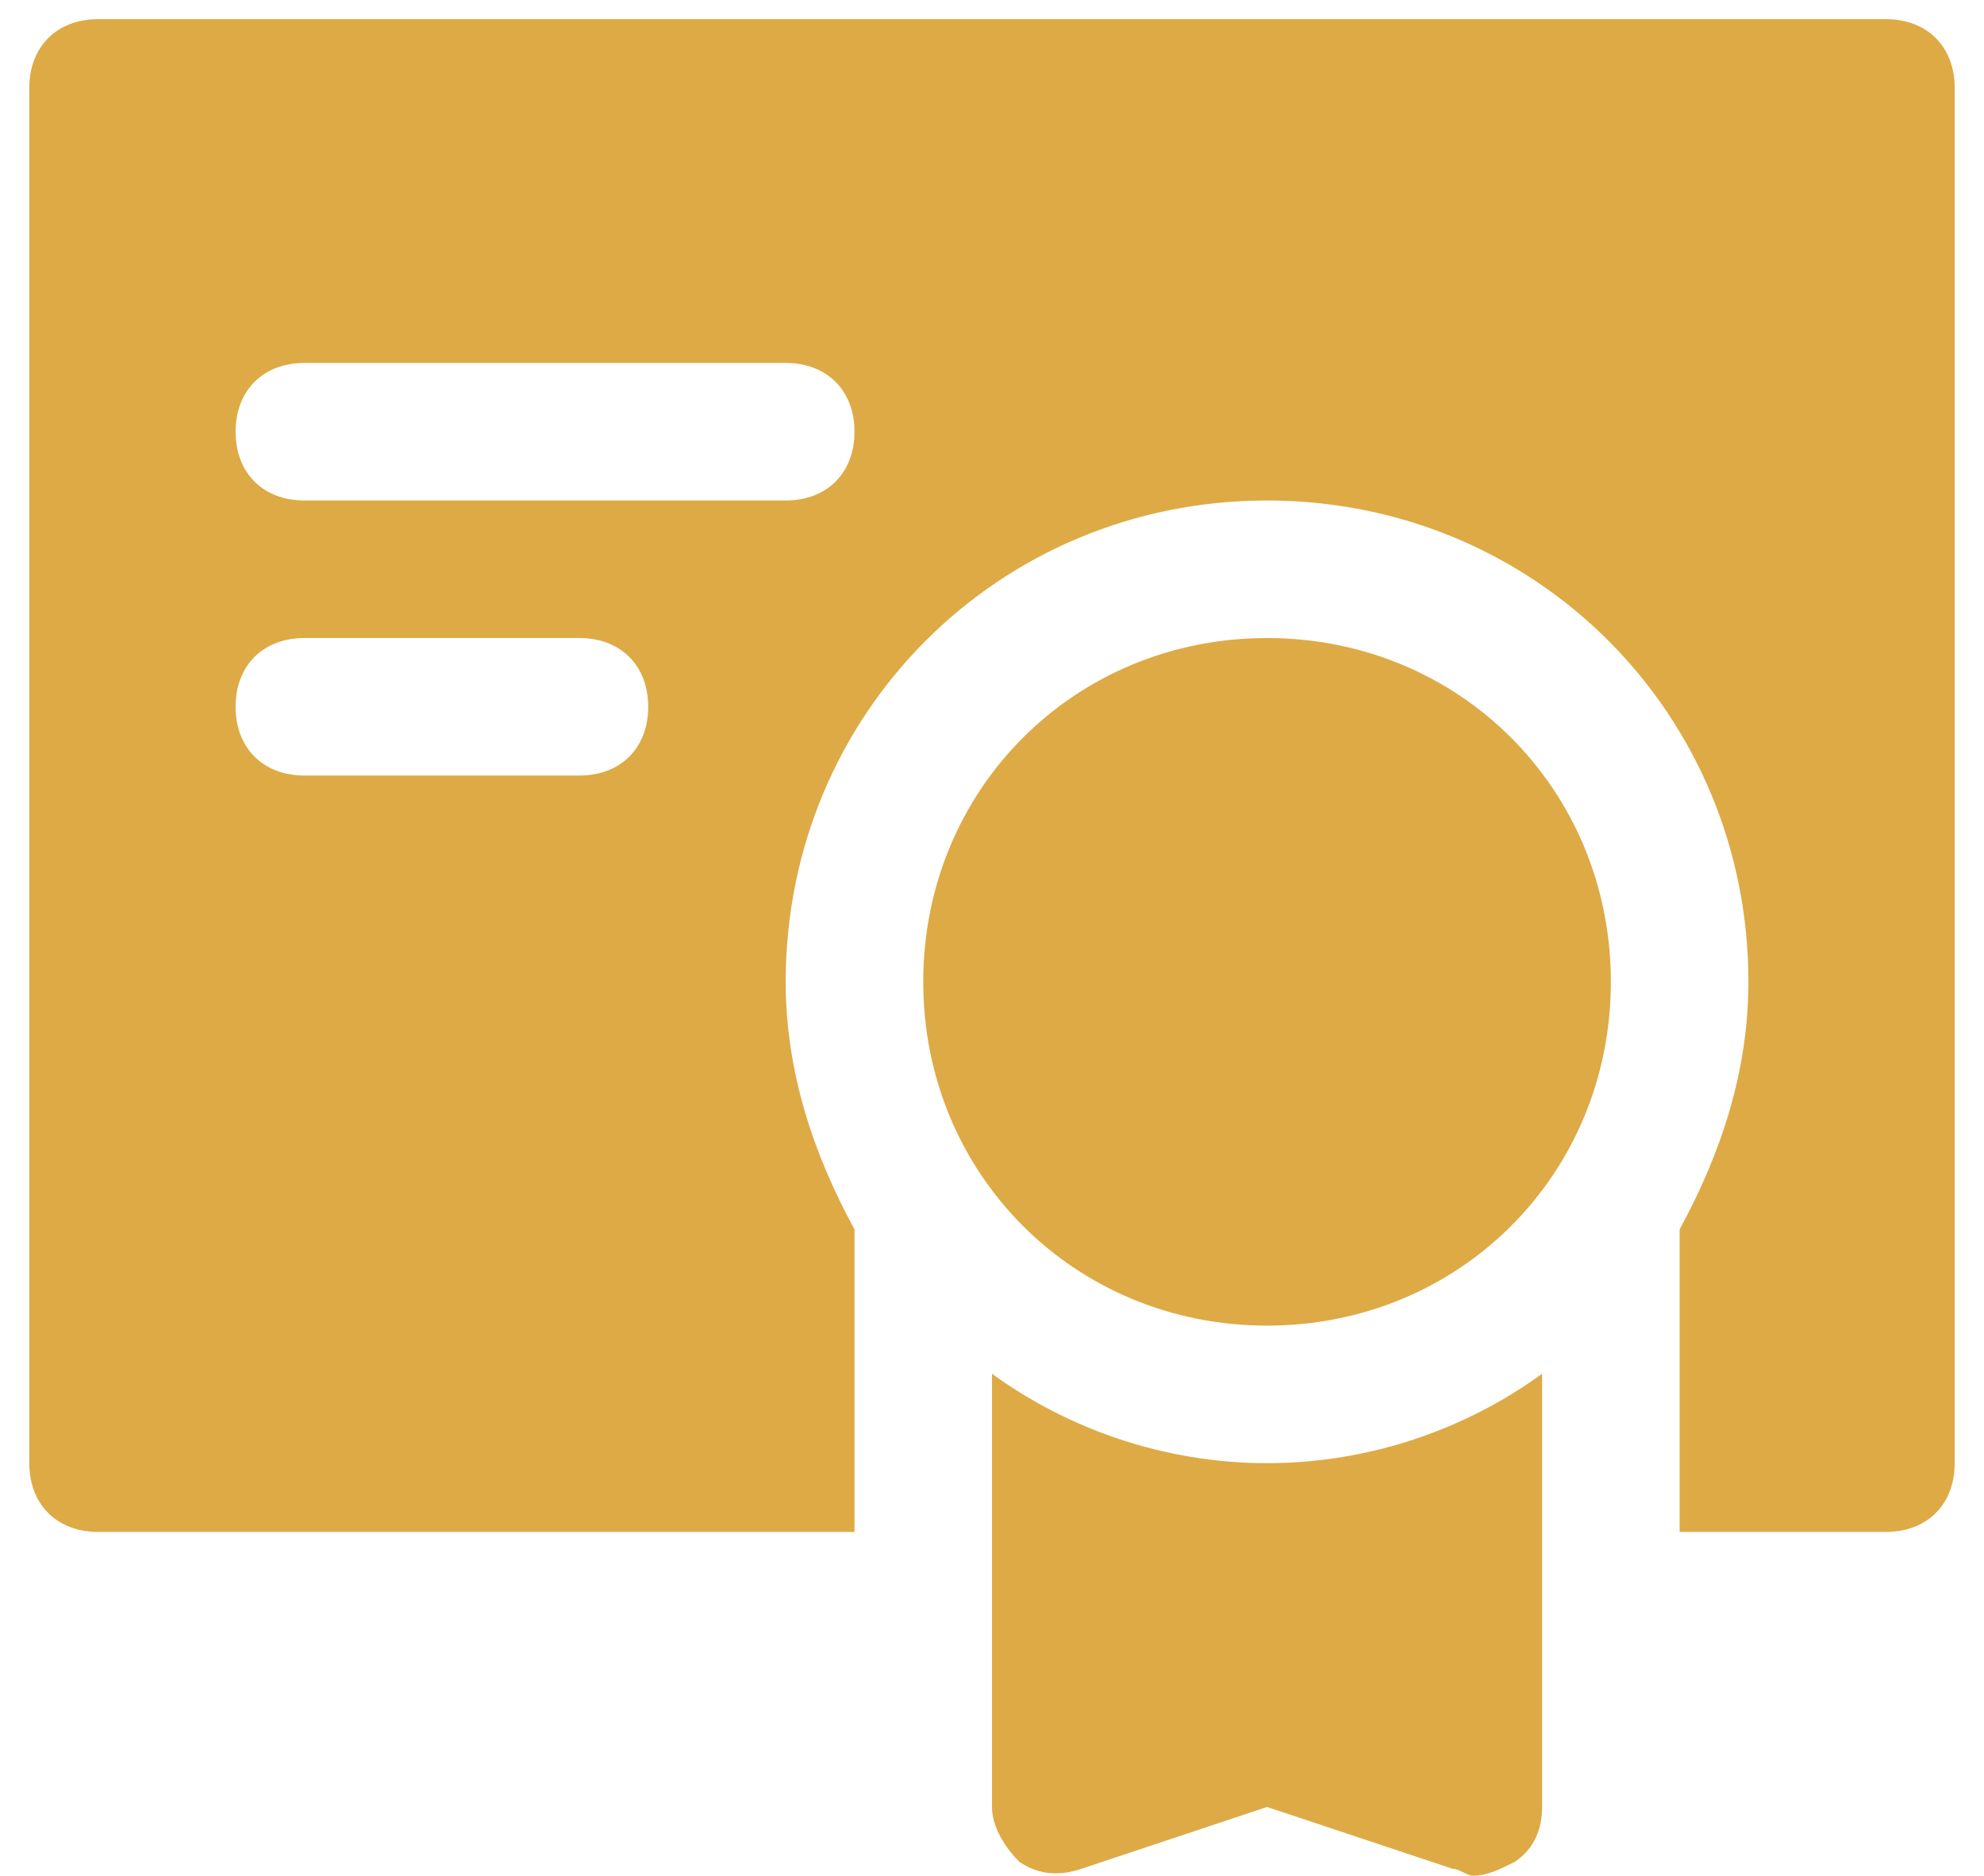
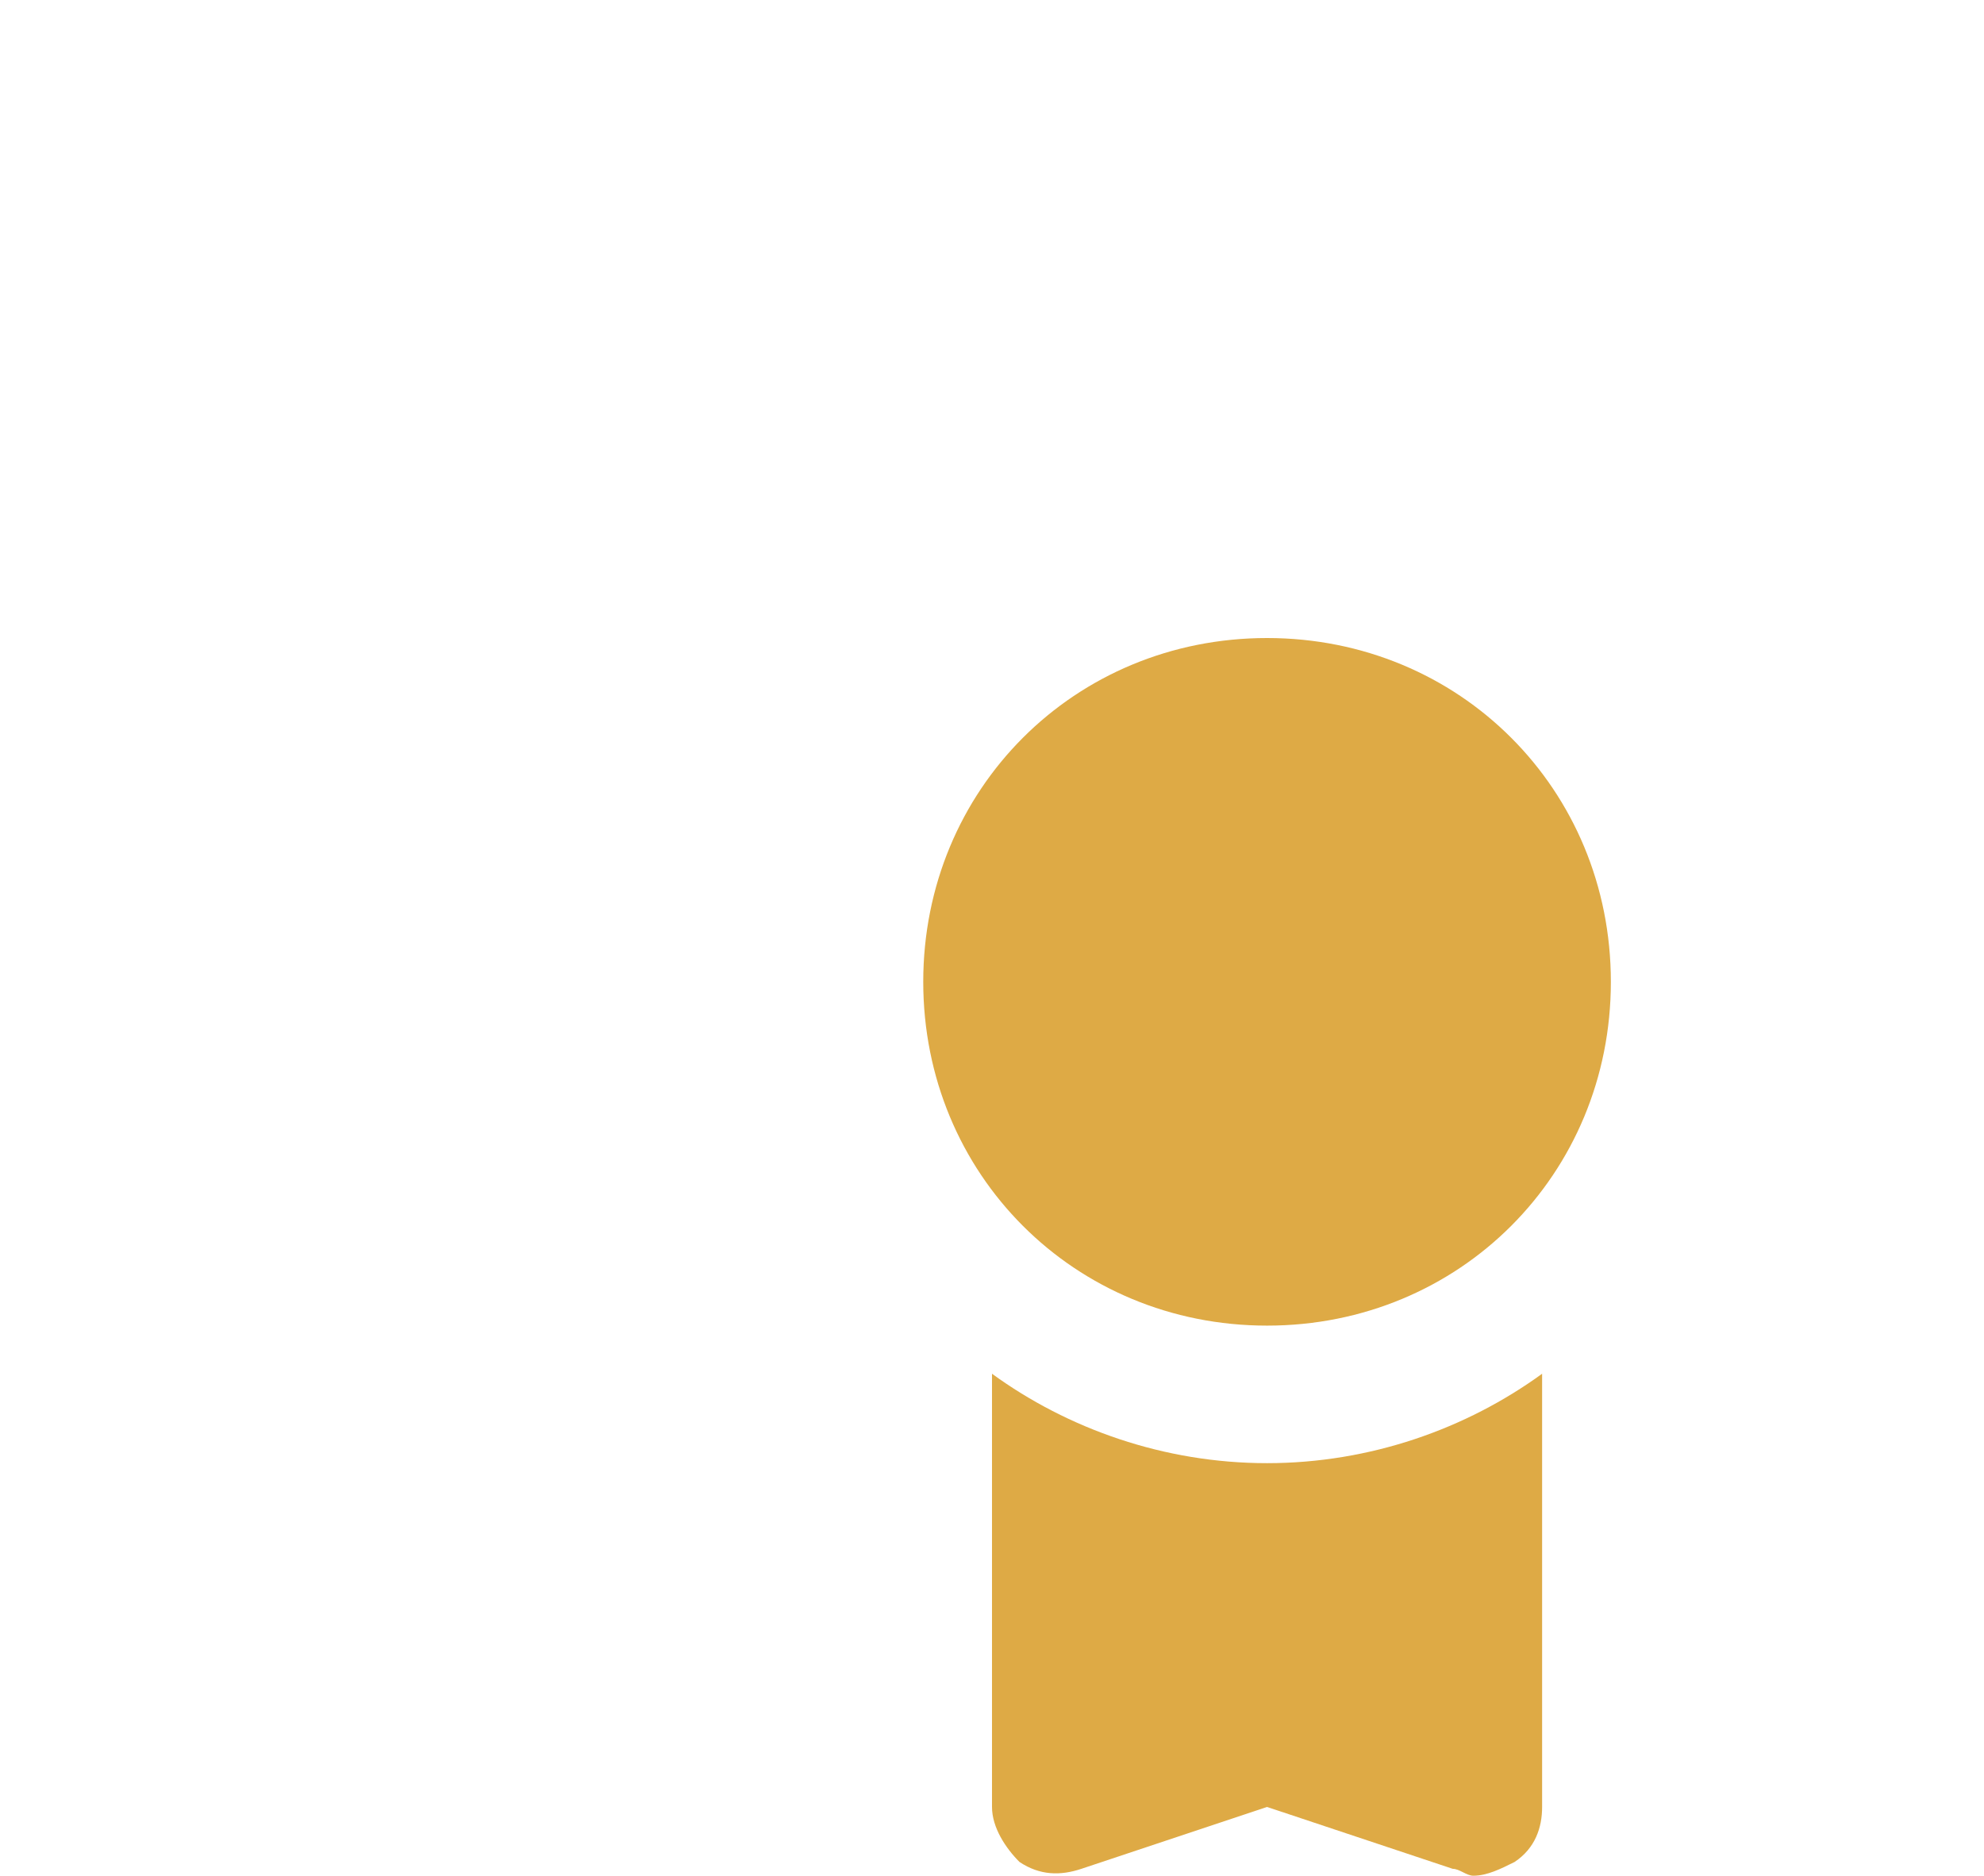
<svg xmlns="http://www.w3.org/2000/svg" width="55" height="52" viewBox="0 0 55 52" fill="none">
  <path d="M35.125 36.75C29.788 36.75 25.594 32.556 25.594 27.219C25.594 21.881 29.788 17.688 35.125 17.688C40.462 17.688 44.656 21.881 44.656 27.219C44.656 32.556 40.462 36.75 35.125 36.75Z" fill="#DEAA45" />
-   <path d="M52.281 0.531H2.719C1.575 0.531 0.812 1.294 0.812 2.438V40.562C0.812 41.706 1.575 42.469 2.719 42.469H23.688V34.081C22.544 31.984 21.781 29.697 21.781 27.219C21.781 19.784 27.691 13.875 35.125 13.875C42.559 13.875 48.469 19.784 48.469 27.219C48.469 29.697 47.706 31.984 46.562 34.081V42.469H52.281C53.425 42.469 54.188 41.706 54.188 40.562V2.438C54.188 1.294 53.425 0.531 52.281 0.531ZM16.062 21.5H8.438C7.294 21.5 6.531 20.738 6.531 19.594C6.531 18.45 7.294 17.688 8.438 17.688H16.062C17.206 17.688 17.969 18.45 17.969 19.594C17.969 20.738 17.206 21.5 16.062 21.5ZM21.781 13.875H8.438C7.294 13.875 6.531 13.113 6.531 11.969C6.531 10.825 7.294 10.062 8.438 10.062H21.781C22.925 10.062 23.688 10.825 23.688 11.969C23.688 13.113 22.925 13.875 21.781 13.875Z" fill="#DEAA45" />
  <path d="M35.125 40.563C32.266 40.563 29.597 39.609 27.5 38.084V50.094C27.5 50.666 27.881 51.238 28.262 51.619C28.834 52 29.406 52 29.978 51.809L35.125 50.094L40.272 51.809C40.462 51.809 40.653 52 40.844 52C41.225 52 41.606 51.809 41.987 51.619C42.559 51.238 42.75 50.666 42.75 50.094V38.084C40.653 39.609 37.984 40.563 35.125 40.563Z" fill="#DEAA45" />
</svg>